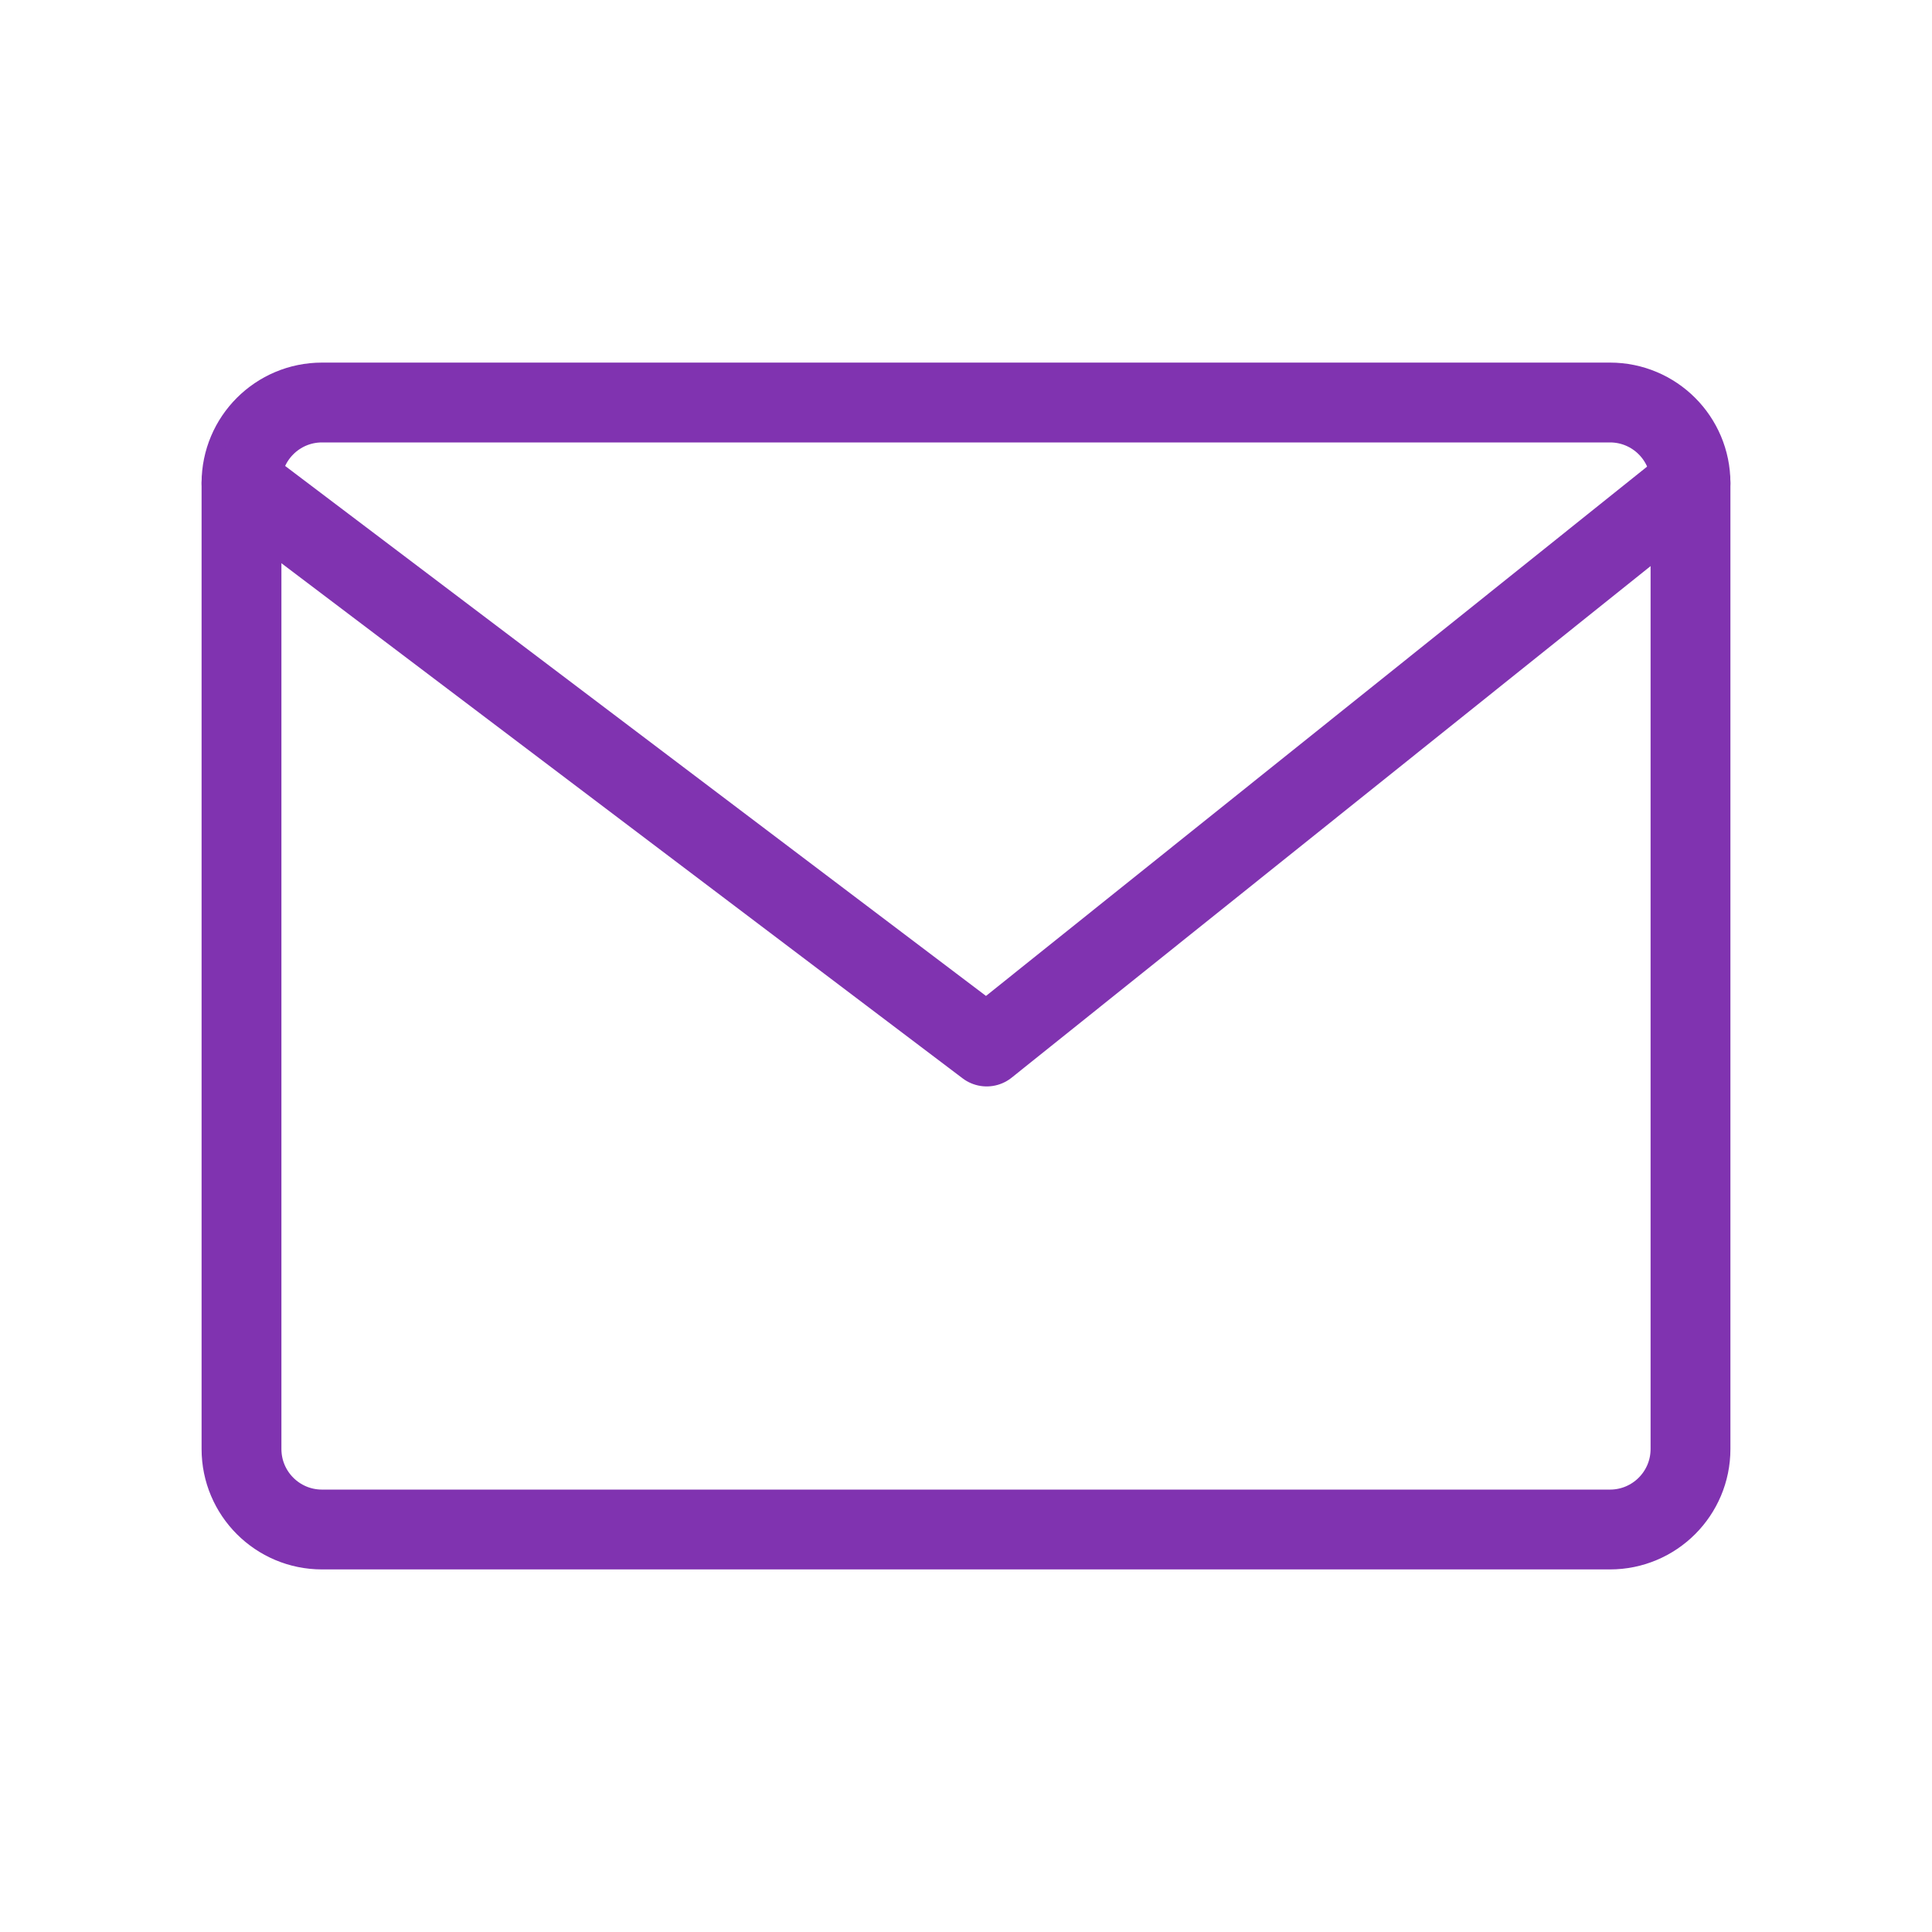
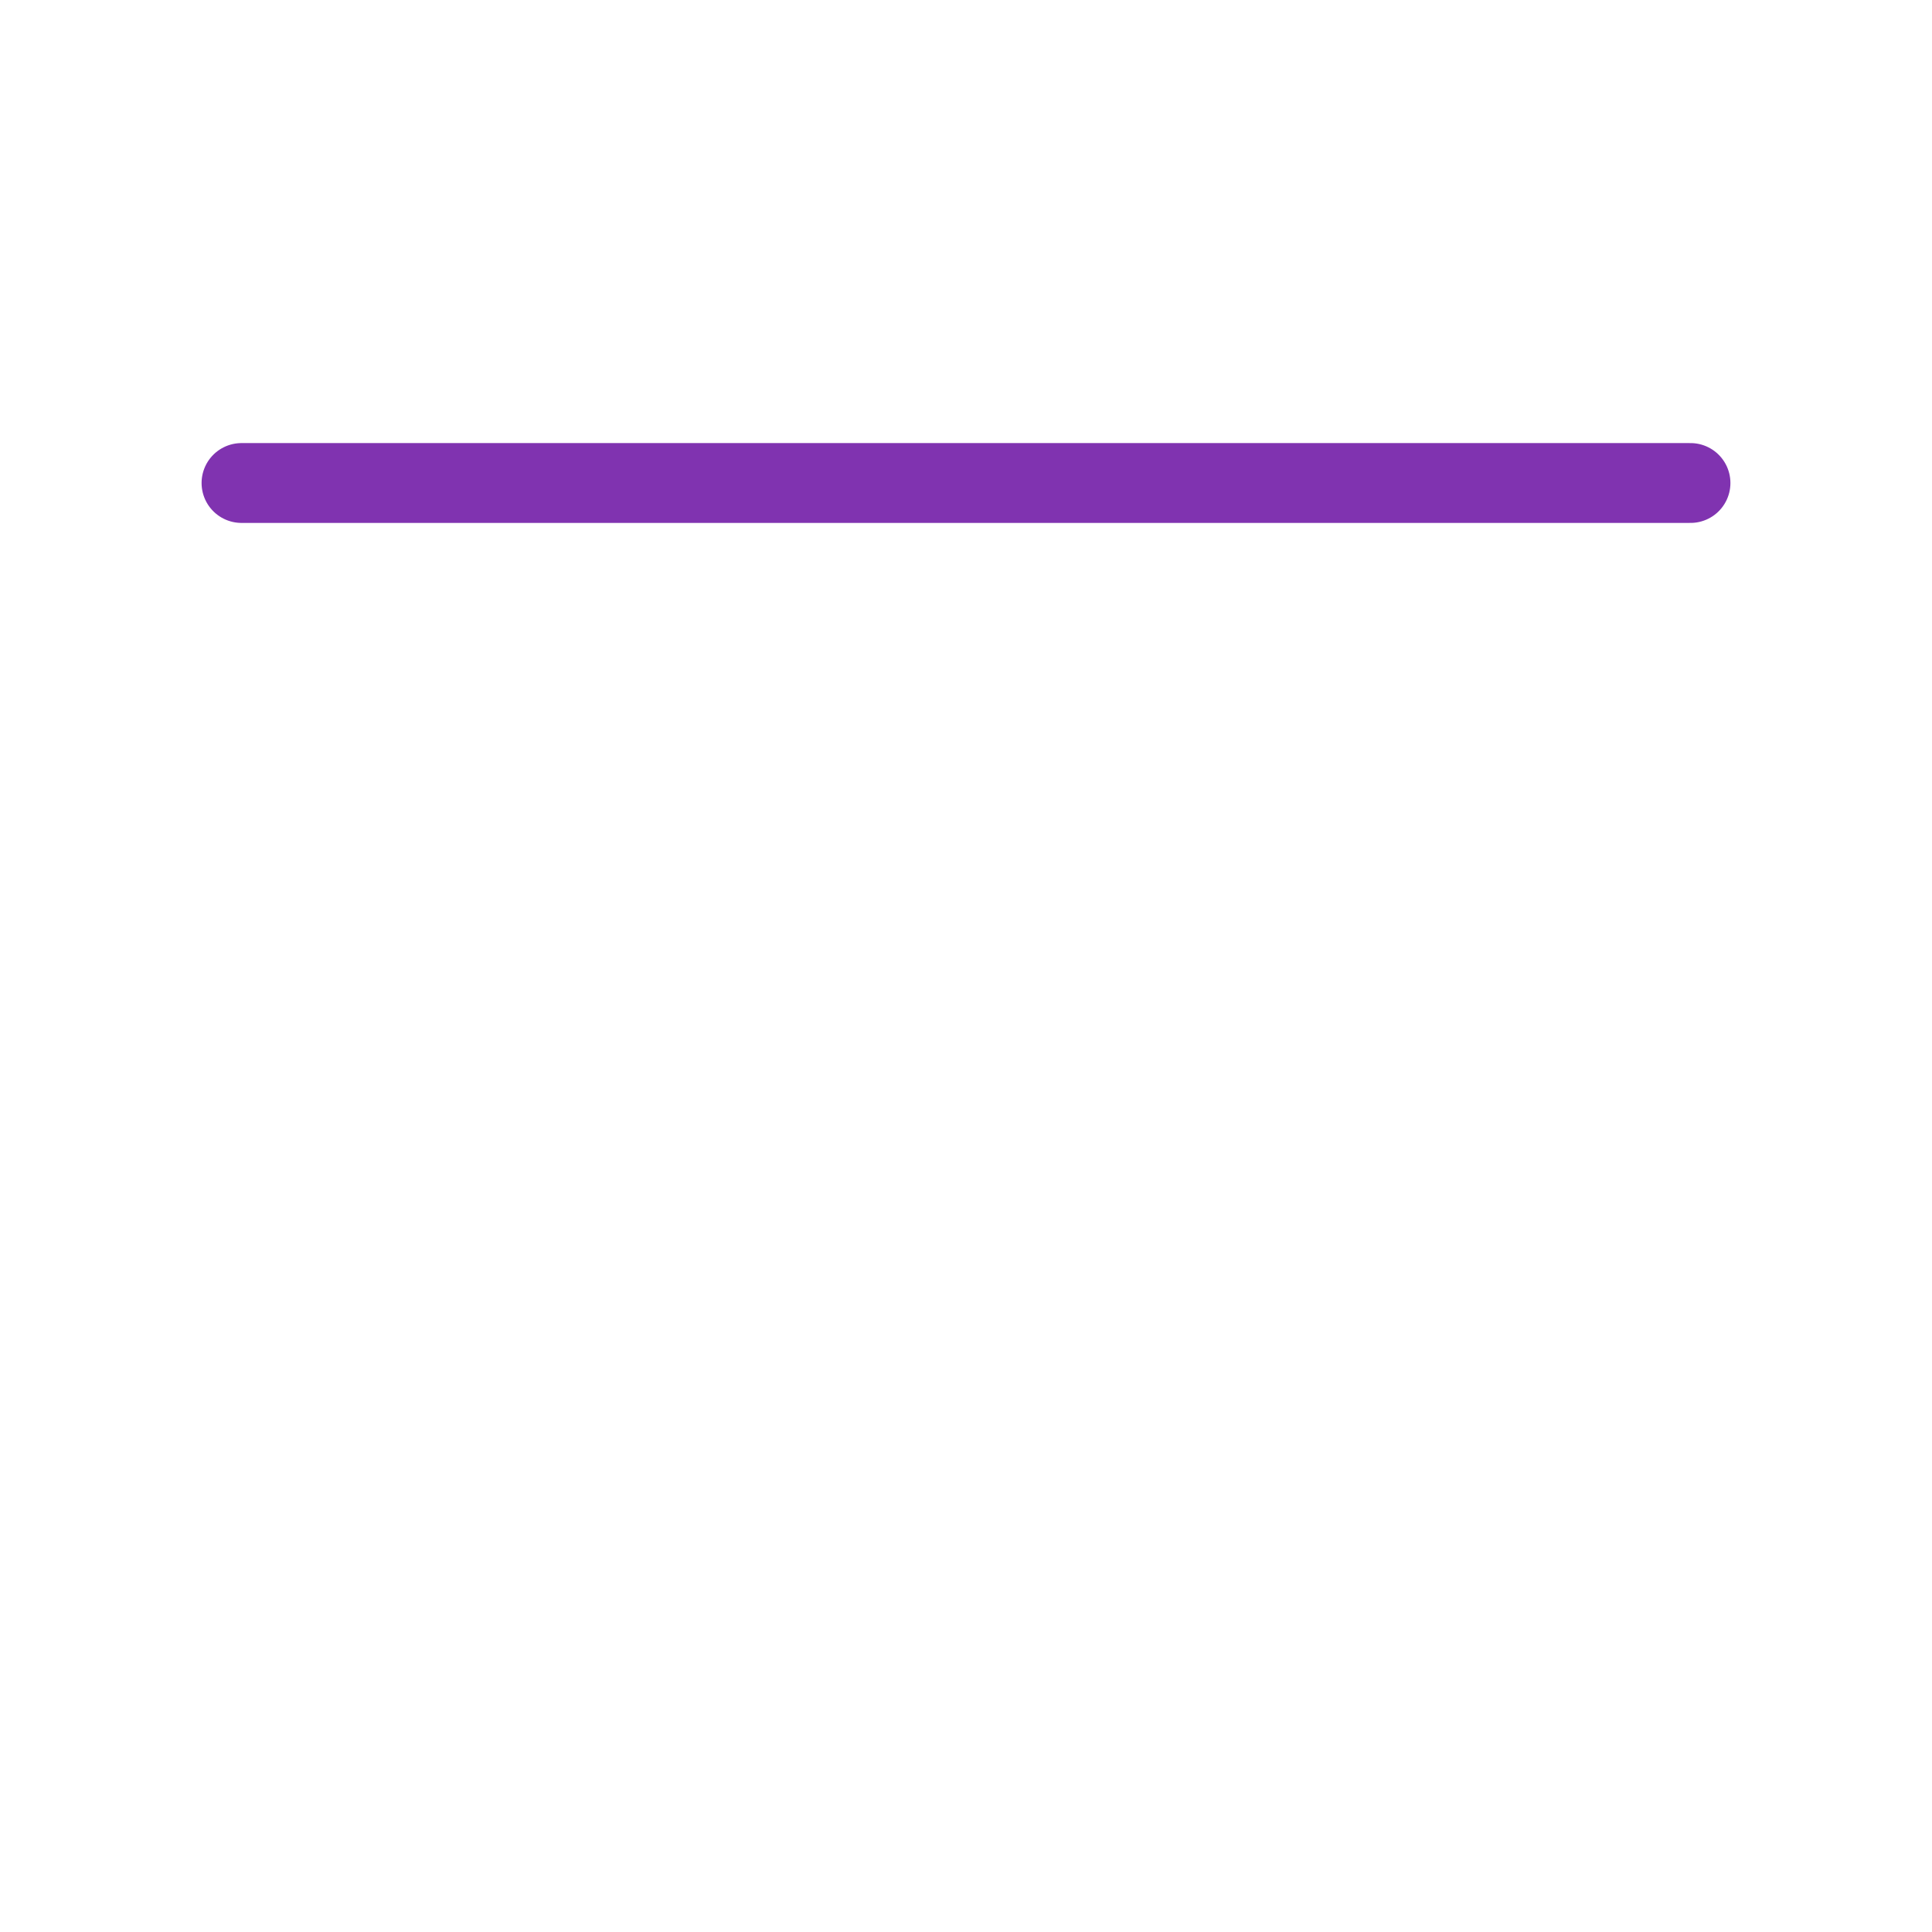
<svg xmlns="http://www.w3.org/2000/svg" width="121" height="121" viewBox="0 0 121 121" fill="none">
-   <path d="M100.833 25.209H20.167C17.382 25.209 15.125 27.466 15.125 30.25V90.75C15.125 93.535 17.382 95.792 20.167 95.792H100.833C103.618 95.792 105.875 93.535 105.875 90.75V30.25C105.875 27.466 103.618 25.209 100.833 25.209Z" stroke="#8033B0" stroke-width="5" stroke-linecap="round" stroke-linejoin="round" />
-   <path d="M15.125 30.25L61.796 65.542L105.875 30.25" stroke="#8033B0" stroke-width="5" stroke-linecap="round" stroke-linejoin="round" />
+   <path d="M15.125 30.25L105.875 30.25" stroke="#8033B0" stroke-width="5" stroke-linecap="round" stroke-linejoin="round" />
</svg>